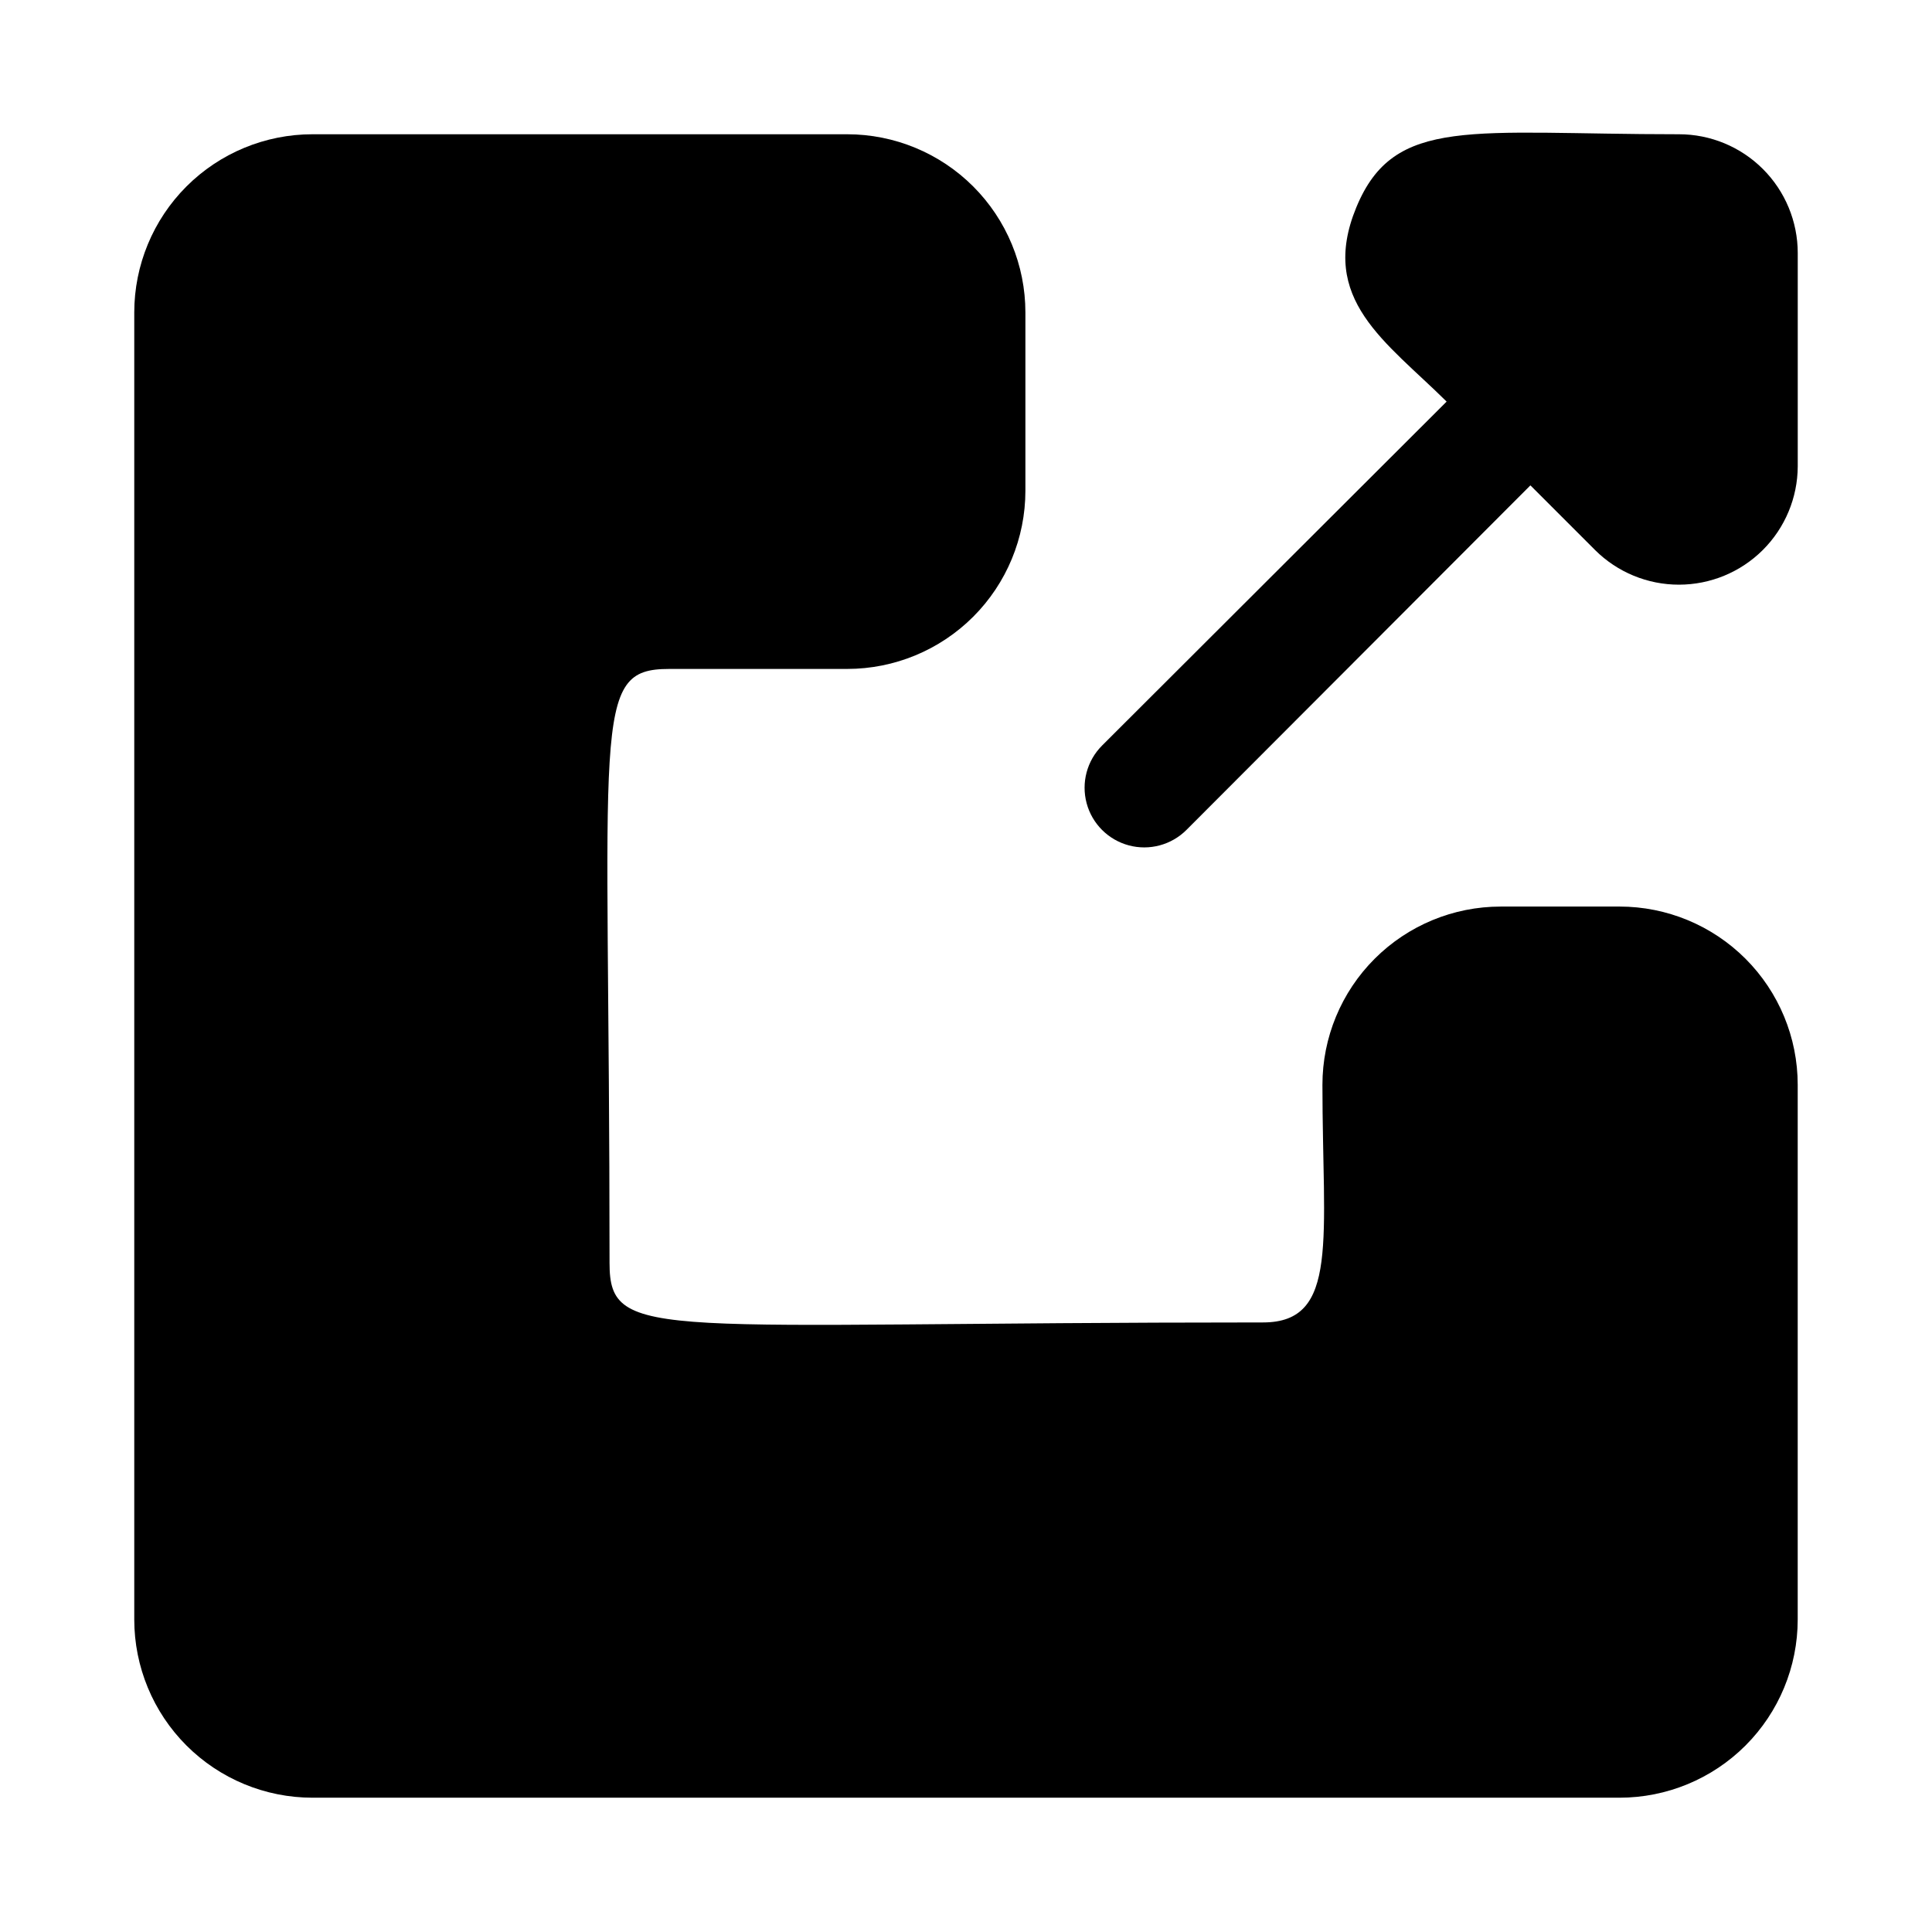
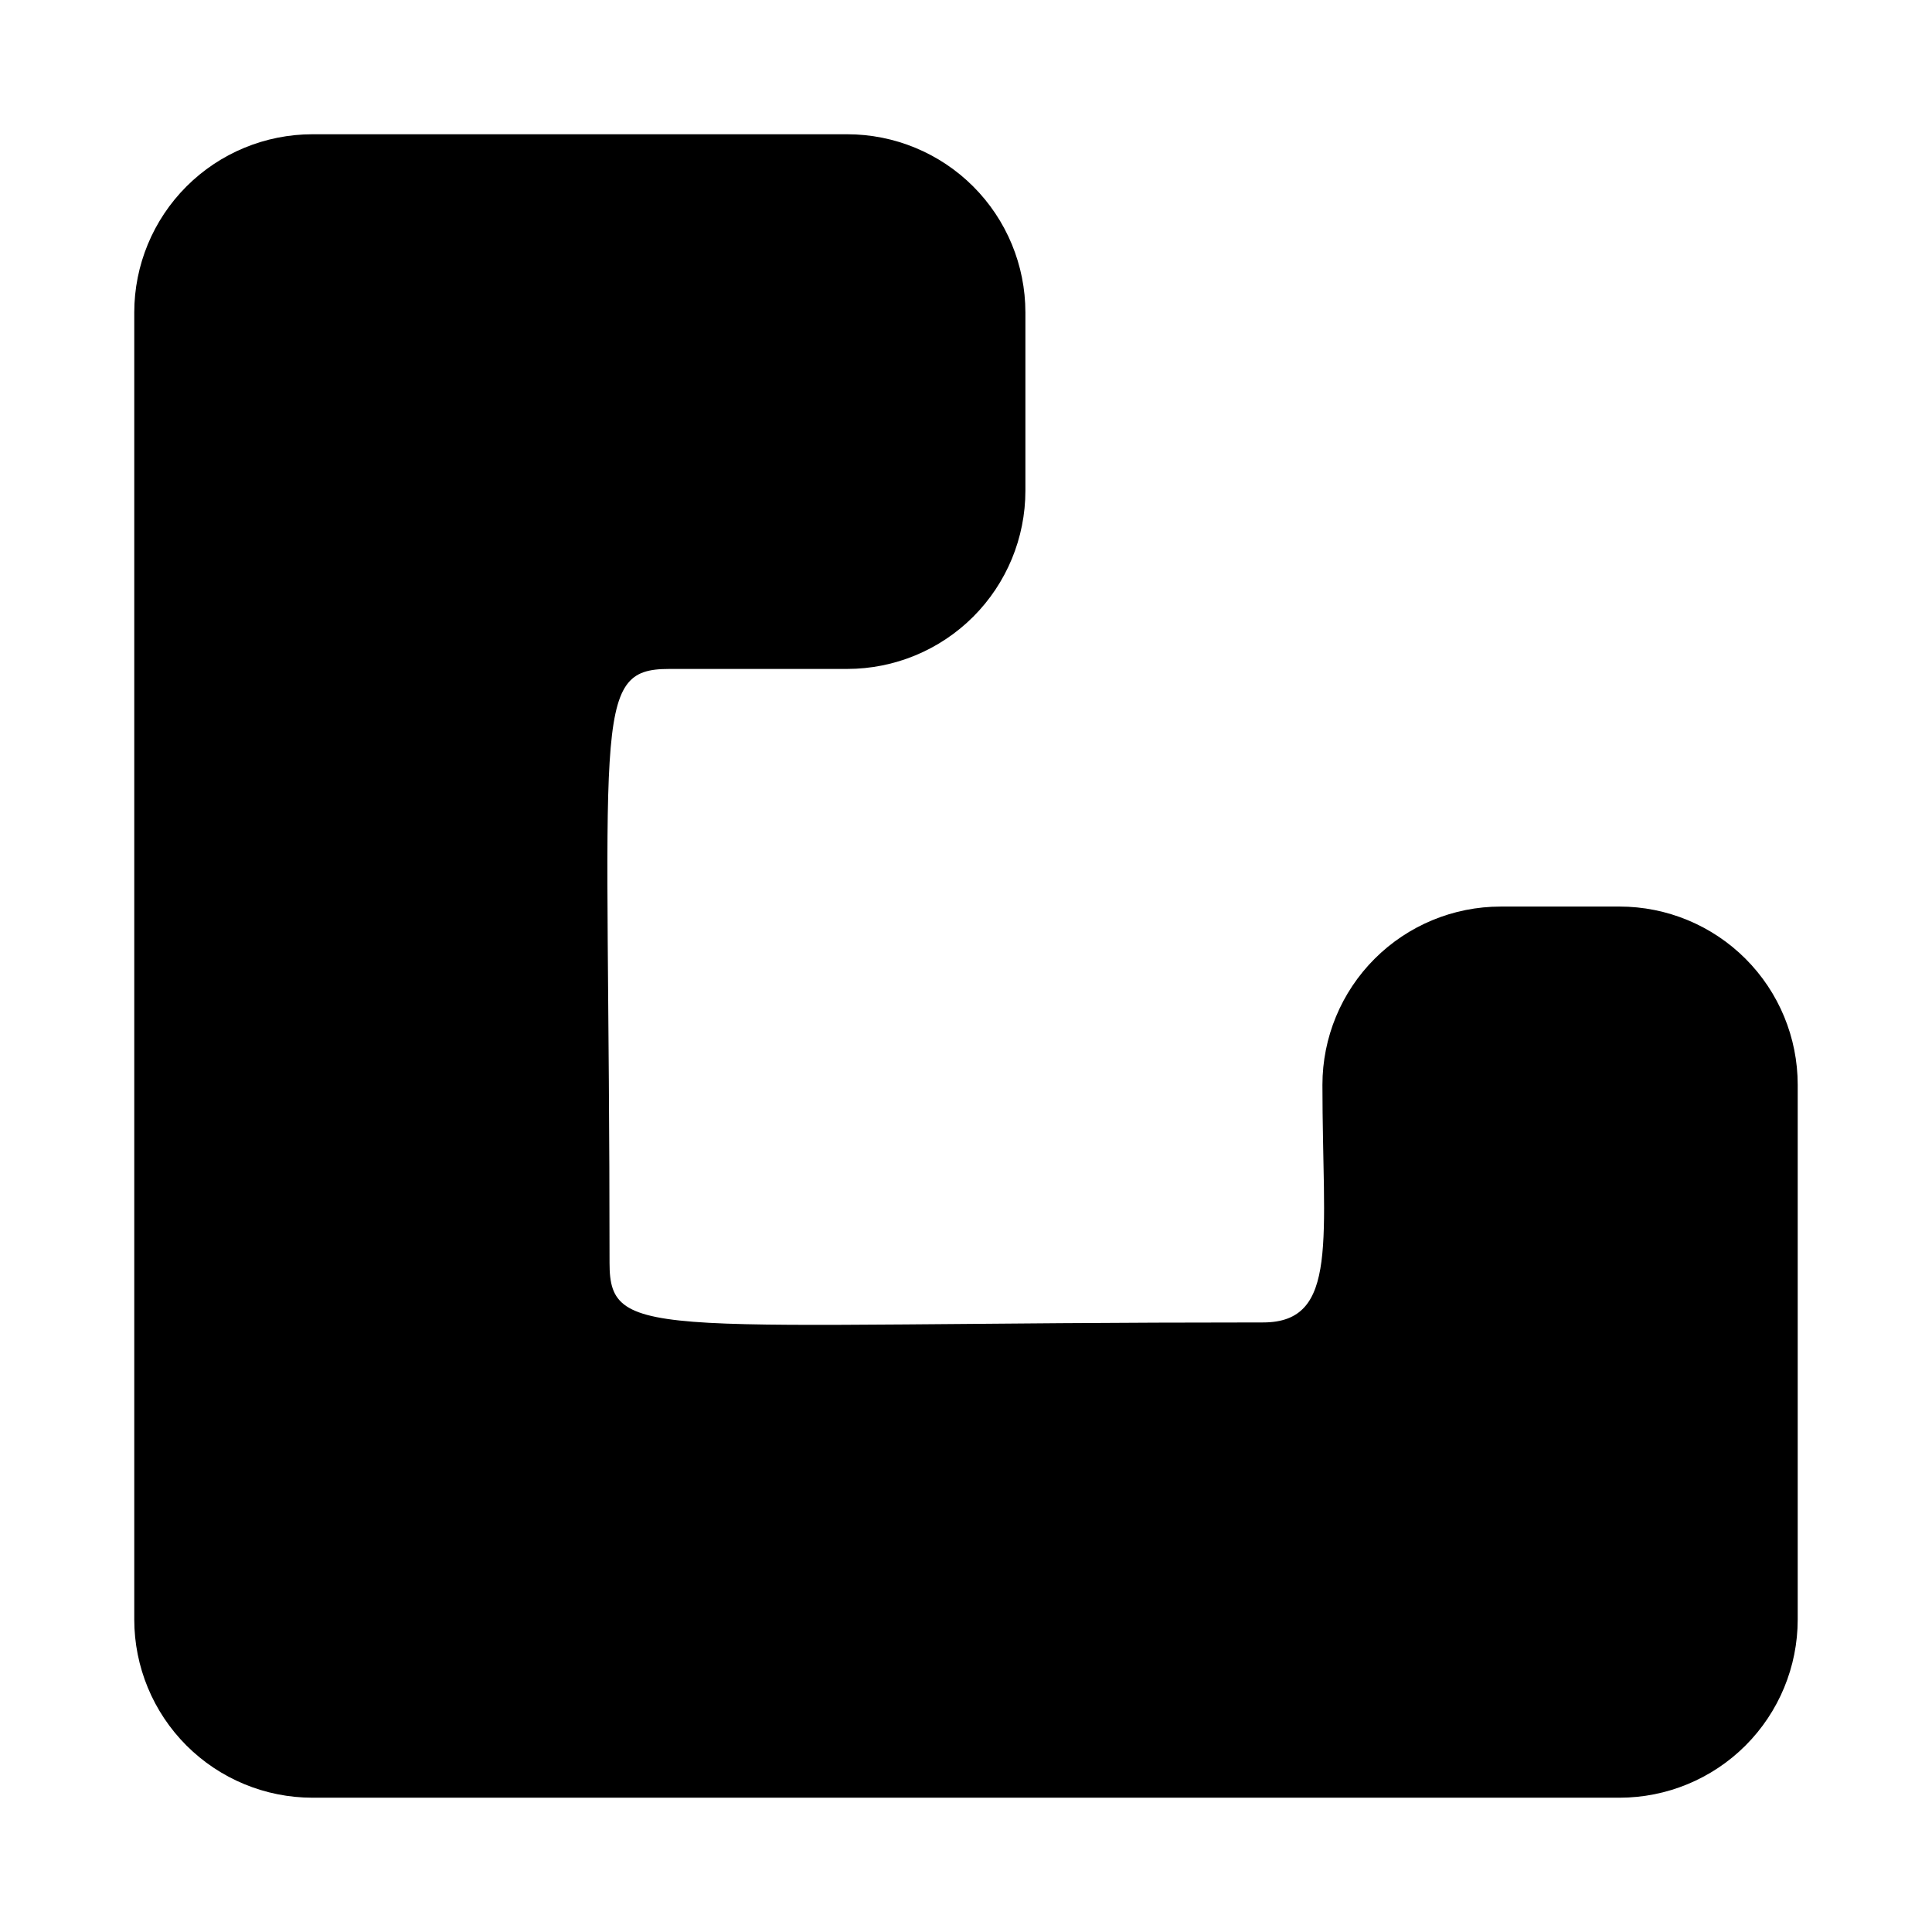
<svg xmlns="http://www.w3.org/2000/svg" fill="#000000" width="800px" height="800px" version="1.1" viewBox="144 144 512 512">
  <g>
    <path d="m573.18 384.25h-31.488c-12.527 0-24.539 4.977-33.398 13.836-8.859 8.855-13.836 20.871-13.836 33.398 0 40.777 4.566 62.977-15.742 62.977-160.75 0-173.18 5.512-173.18-15.742 0-144.06-5.195-157.44 15.742-157.44h47.23l0.004-0.004c12.527 0 24.539-4.977 33.398-13.832 8.855-8.859 13.832-20.871 13.832-33.398v-47.234c0-12.523-4.977-24.539-13.832-33.398-8.859-8.855-20.871-13.832-33.398-13.832h-141.7c-12.523 0-24.539 4.977-33.398 13.832-8.855 8.859-13.832 20.875-13.832 33.398v346.37c0 12.527 4.977 24.539 13.832 33.398 8.859 8.855 20.875 13.832 33.398 13.832h346.37c12.527 0 24.539-4.977 33.398-13.832 8.855-8.859 13.832-20.871 13.832-33.398v-141.7c0-12.527-4.977-24.543-13.832-33.398-8.859-8.859-20.871-13.836-33.398-13.836z" />
-     <path d="m588.93 179.58c-54.945 0-75.414-5.039-85.488 19.363-10.078 24.402 7.871 35.582 23.93 51.484l-91.316 91.156v0.004c-3.992 3.992-5.551 9.812-4.09 15.27 1.461 5.453 5.723 9.715 11.18 11.176 5.453 1.461 11.273-0.098 15.27-4.09l91.156-91.316 17.16 17.16c5.906 5.871 13.895 9.164 22.219 9.156 8.324-0.004 16.309-3.305 22.207-9.18 5.898-5.879 9.227-13.848 9.262-22.176v-56.52c0-8.352-3.316-16.359-9.223-22.266-5.902-5.906-13.914-9.223-22.266-9.223z" />
  </g>
</svg>